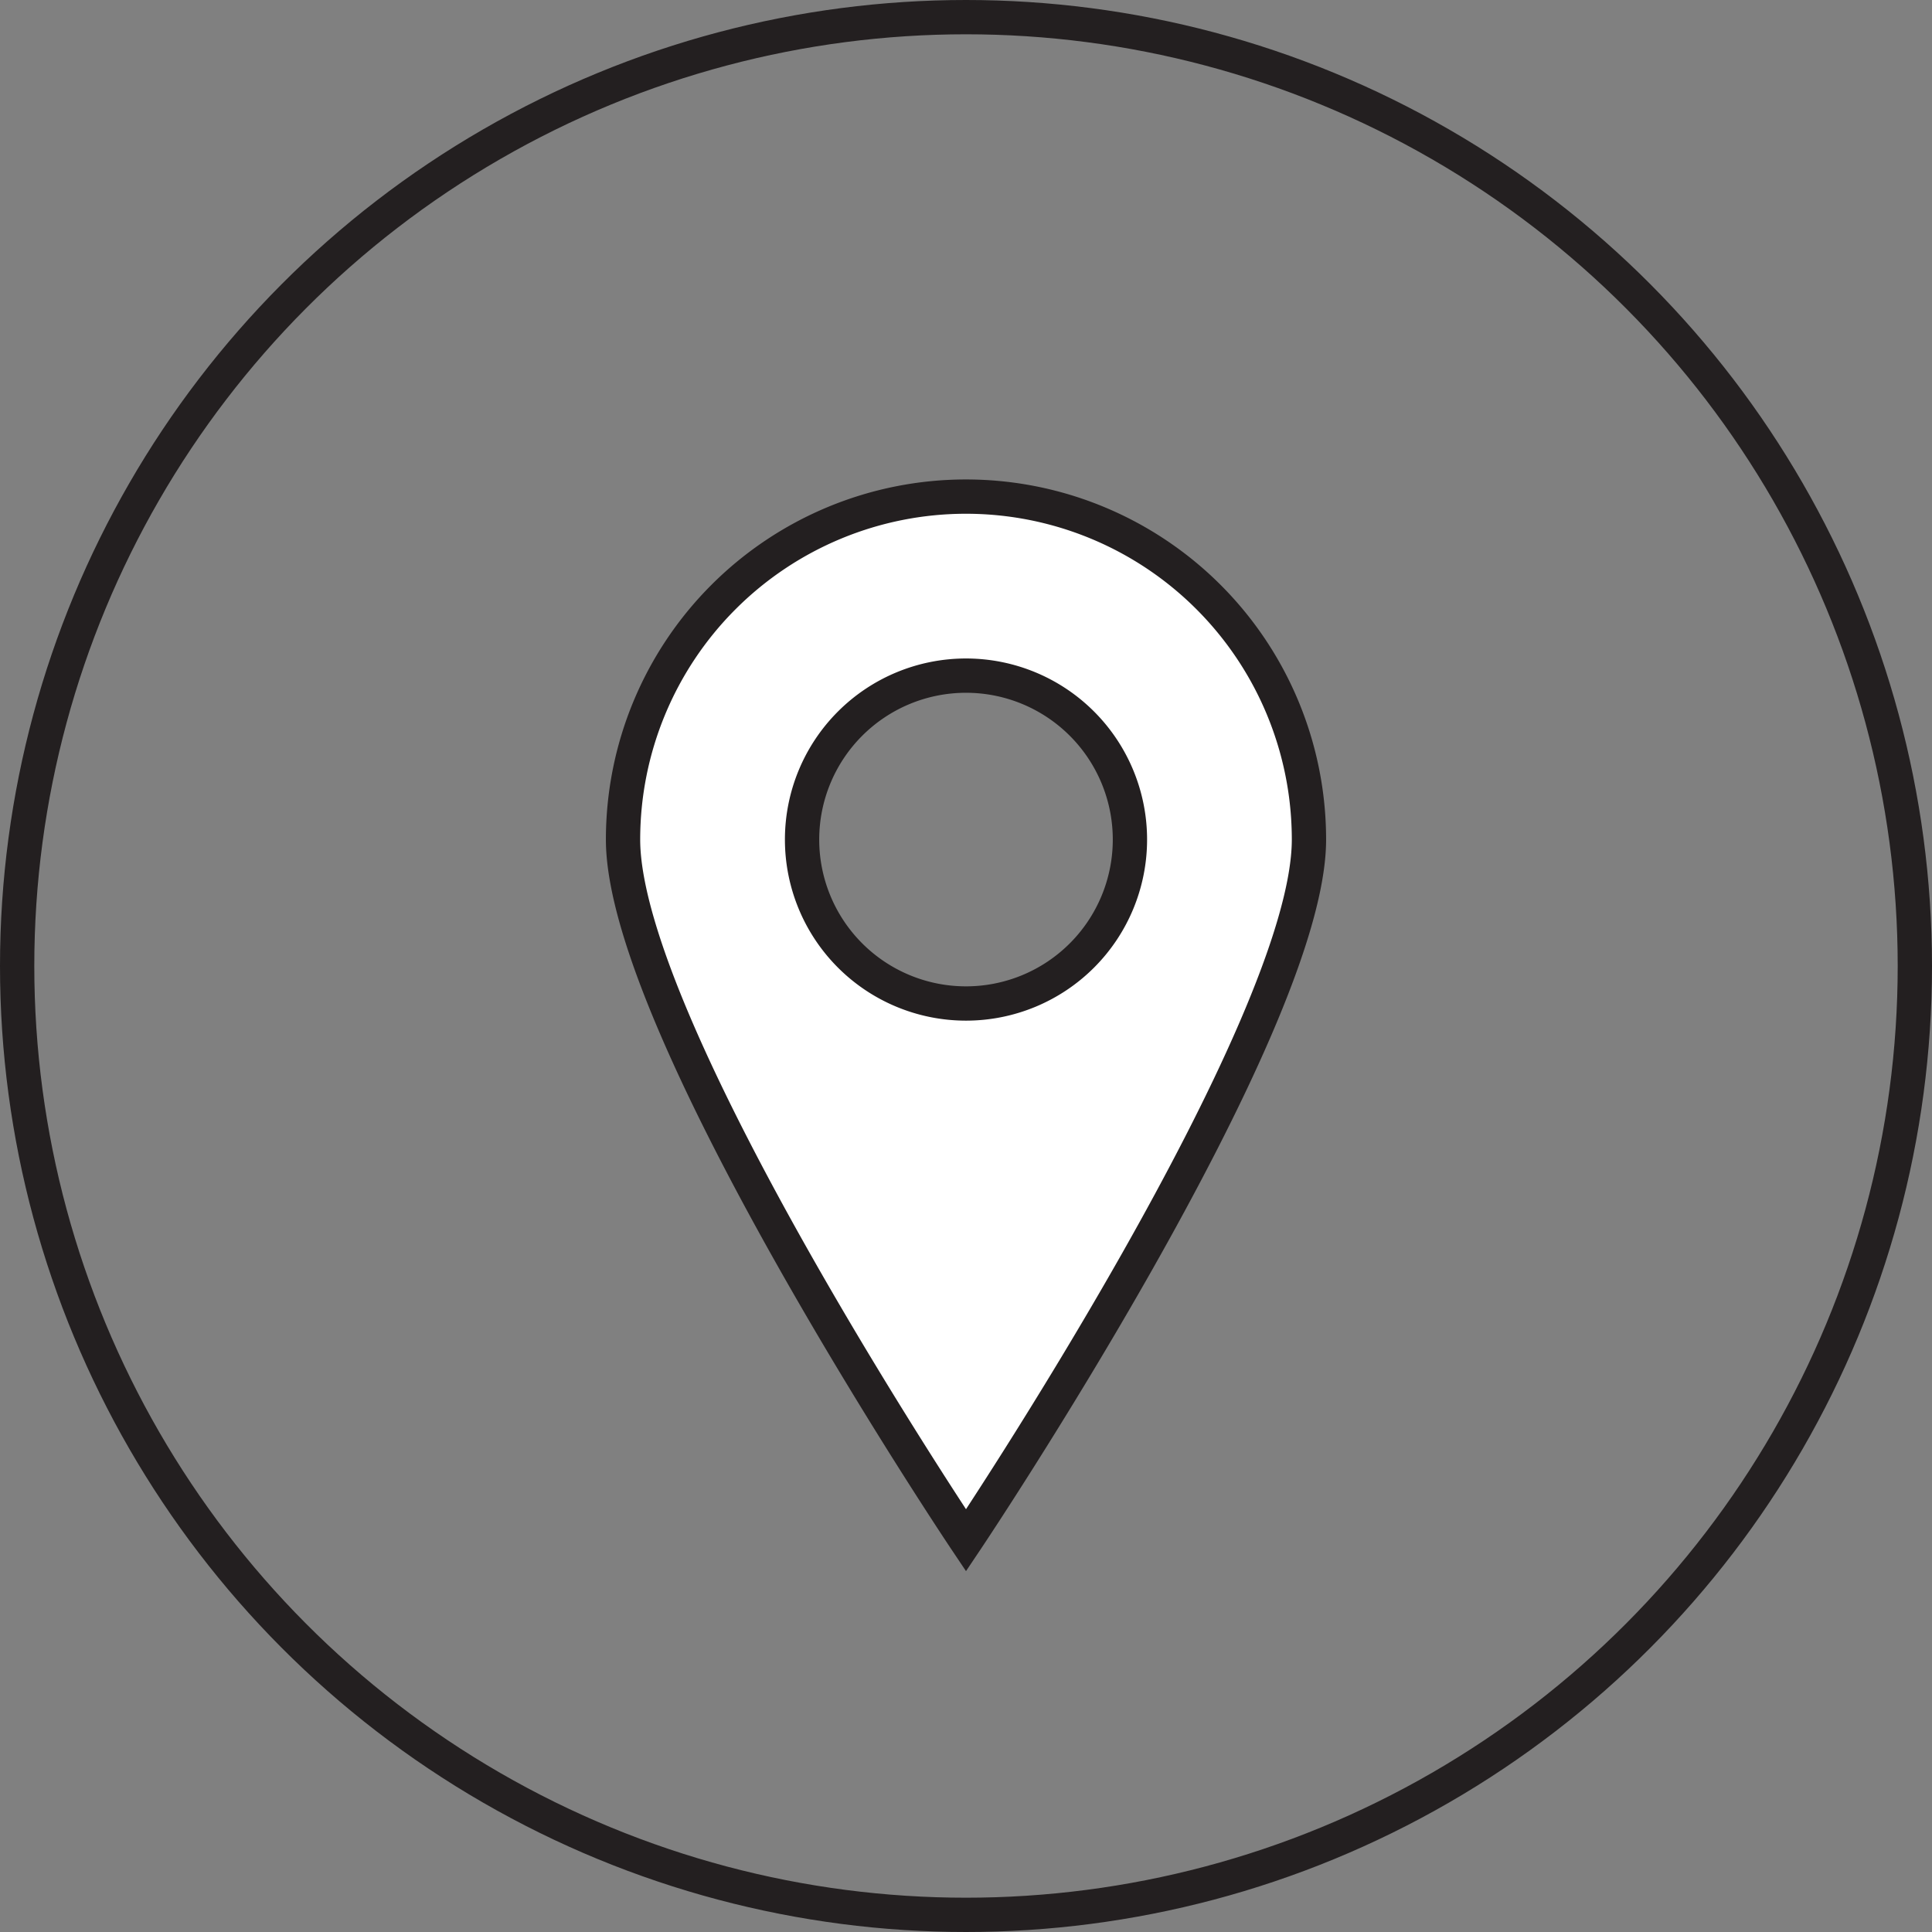
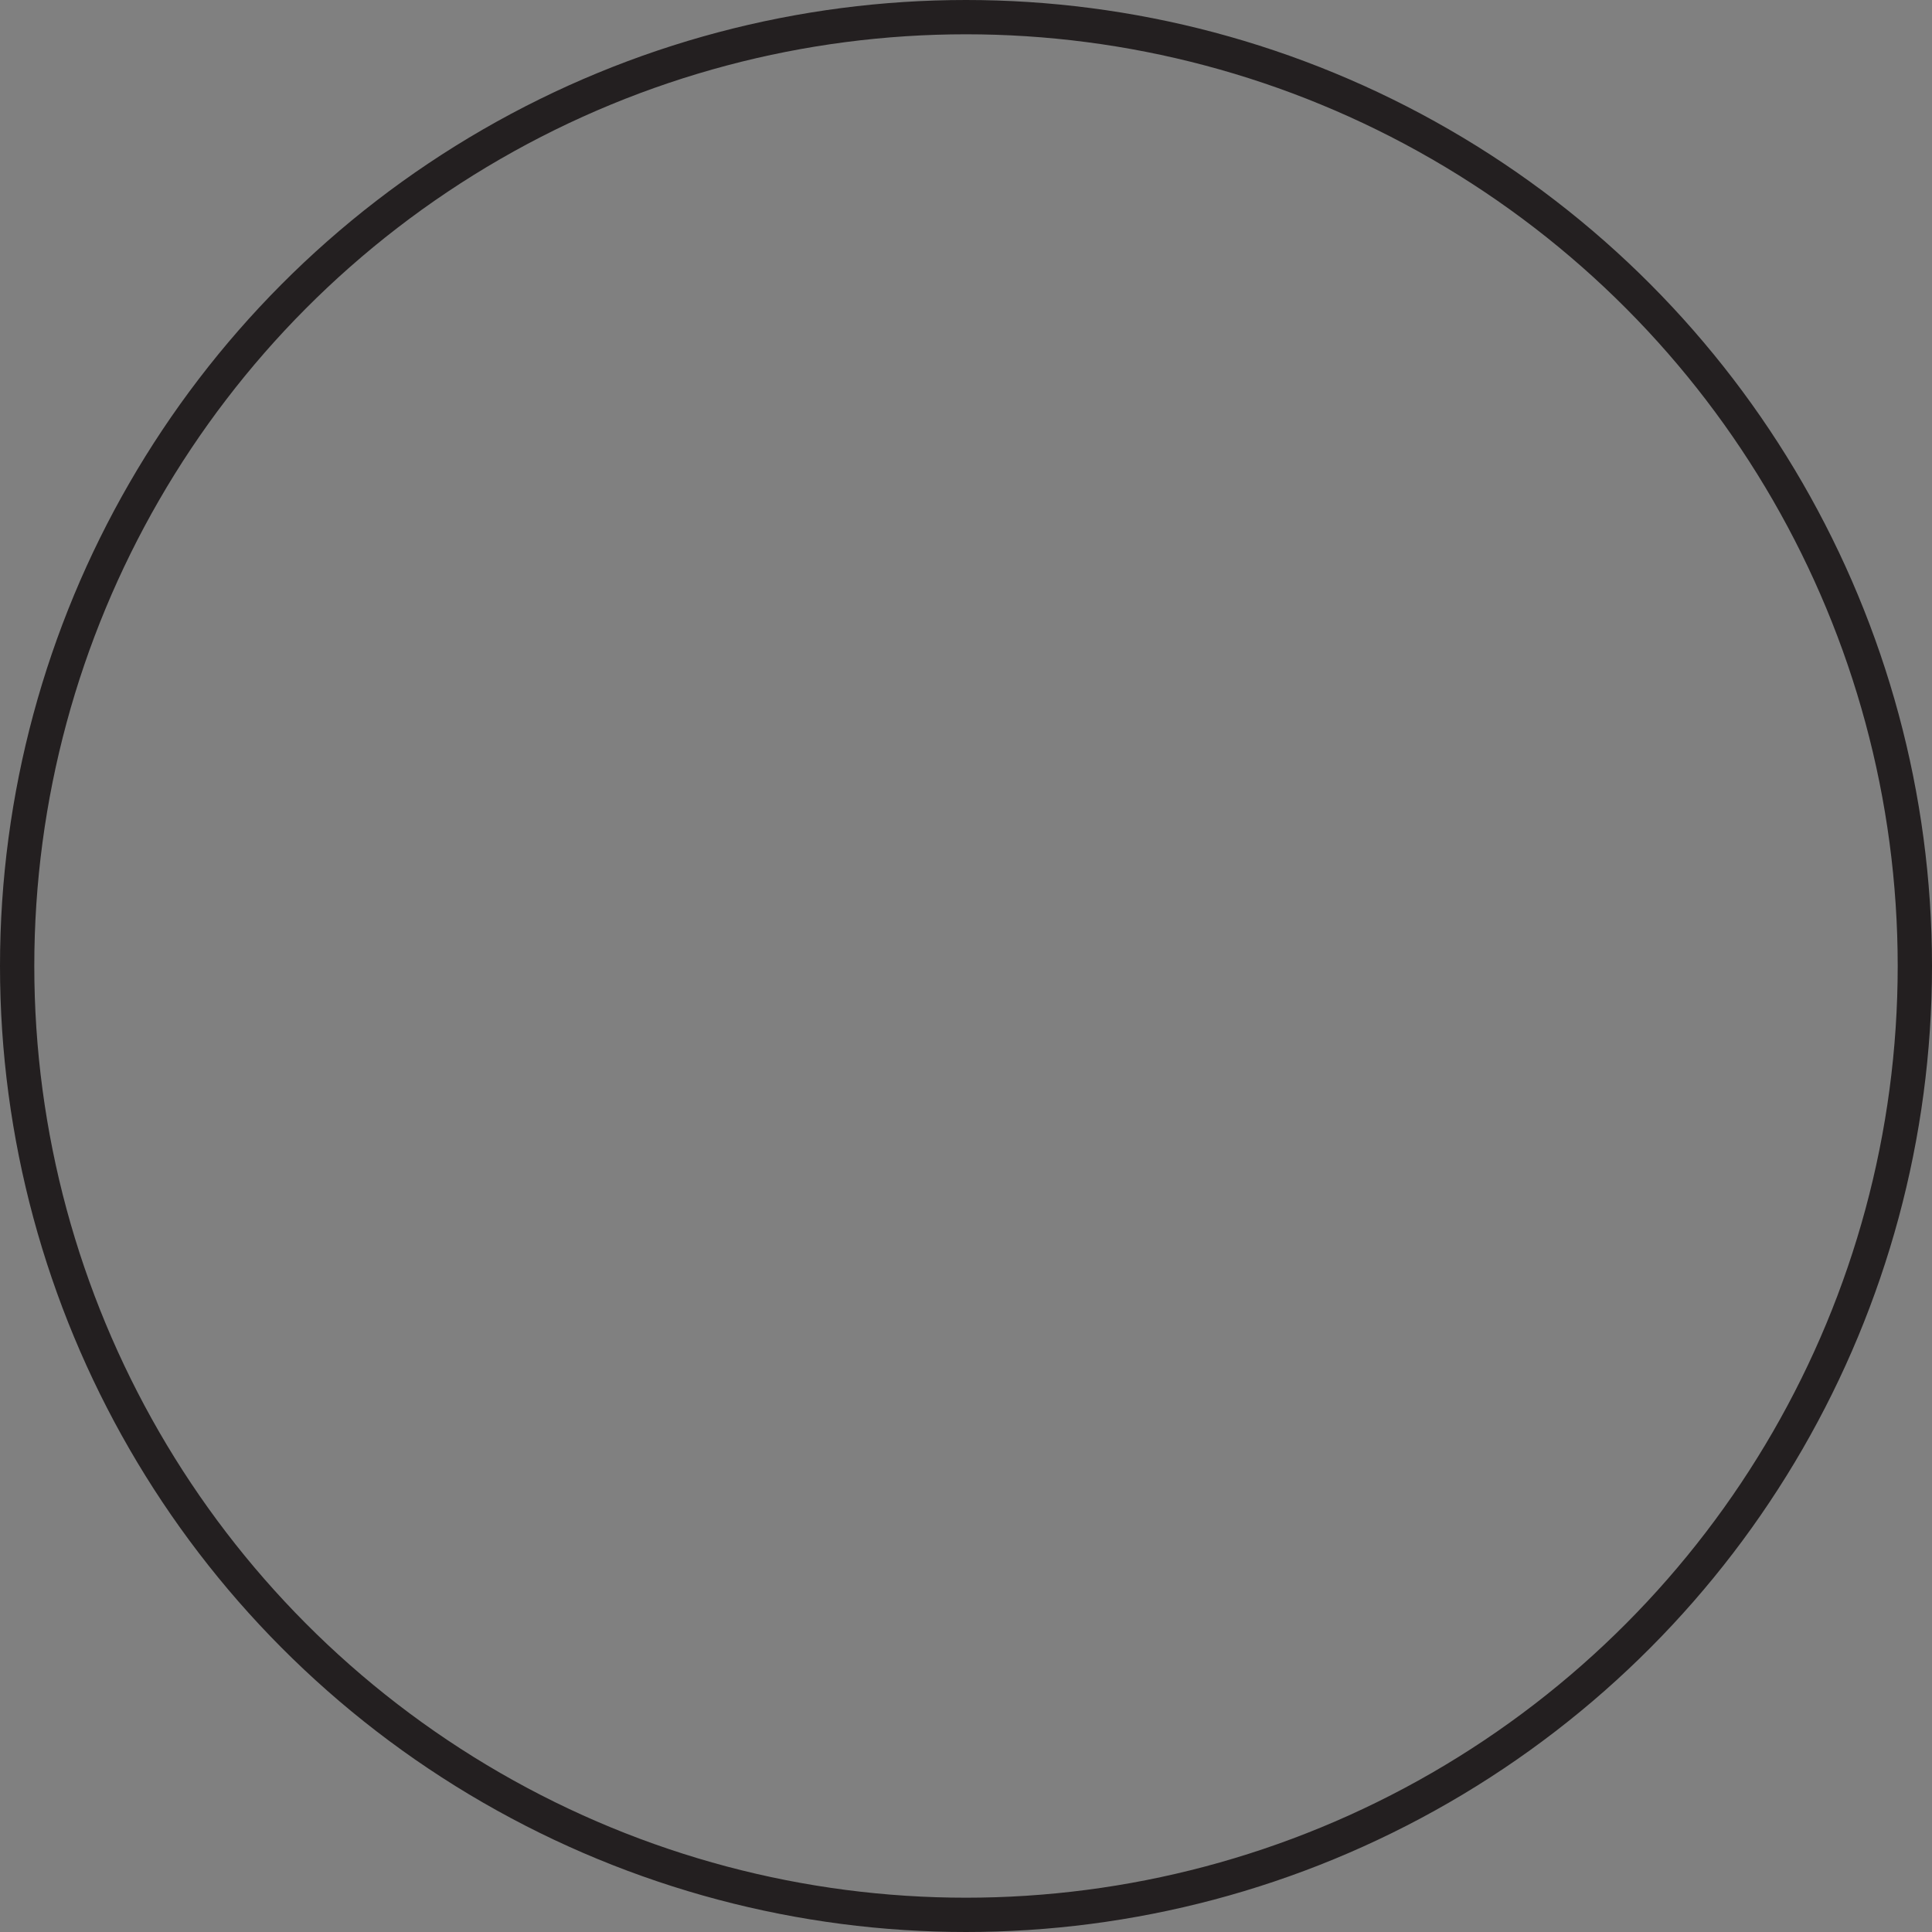
<svg xmlns="http://www.w3.org/2000/svg" id="Layer_1" data-name="Layer 1" viewBox="0 0 84.5 84.5">
  <rect x="0" y="0" width="84.5" height="84.5" fill="#808080" stroke="none" />
  <defs>
    <style>.cls-1{fill:none;}.cls-1,.cls-2{stroke:#231f20;stroke-miterlimit:10;stroke-width:1.5px;}.cls-2{fill:#fff;}</style>
  </defs>
  <title>cs-icon1</title>
  <circle class="cls-1" cx="42.25" cy="42.25" r="41.5" />
-   <path class="cls-2" d="M306.67,375.35a15,15,0,0,0-15,15c0,8.28,15,30.65,15,30.65s15-22.37,15-30.65A15,15,0,0,0,306.67,375.35Zm0,22.17a7.17,7.17,0,1,1,7.17-7.17A7.17,7.17,0,0,1,306.67,397.52Z" transform="translate(-264.42 -353.63)" />
</svg>